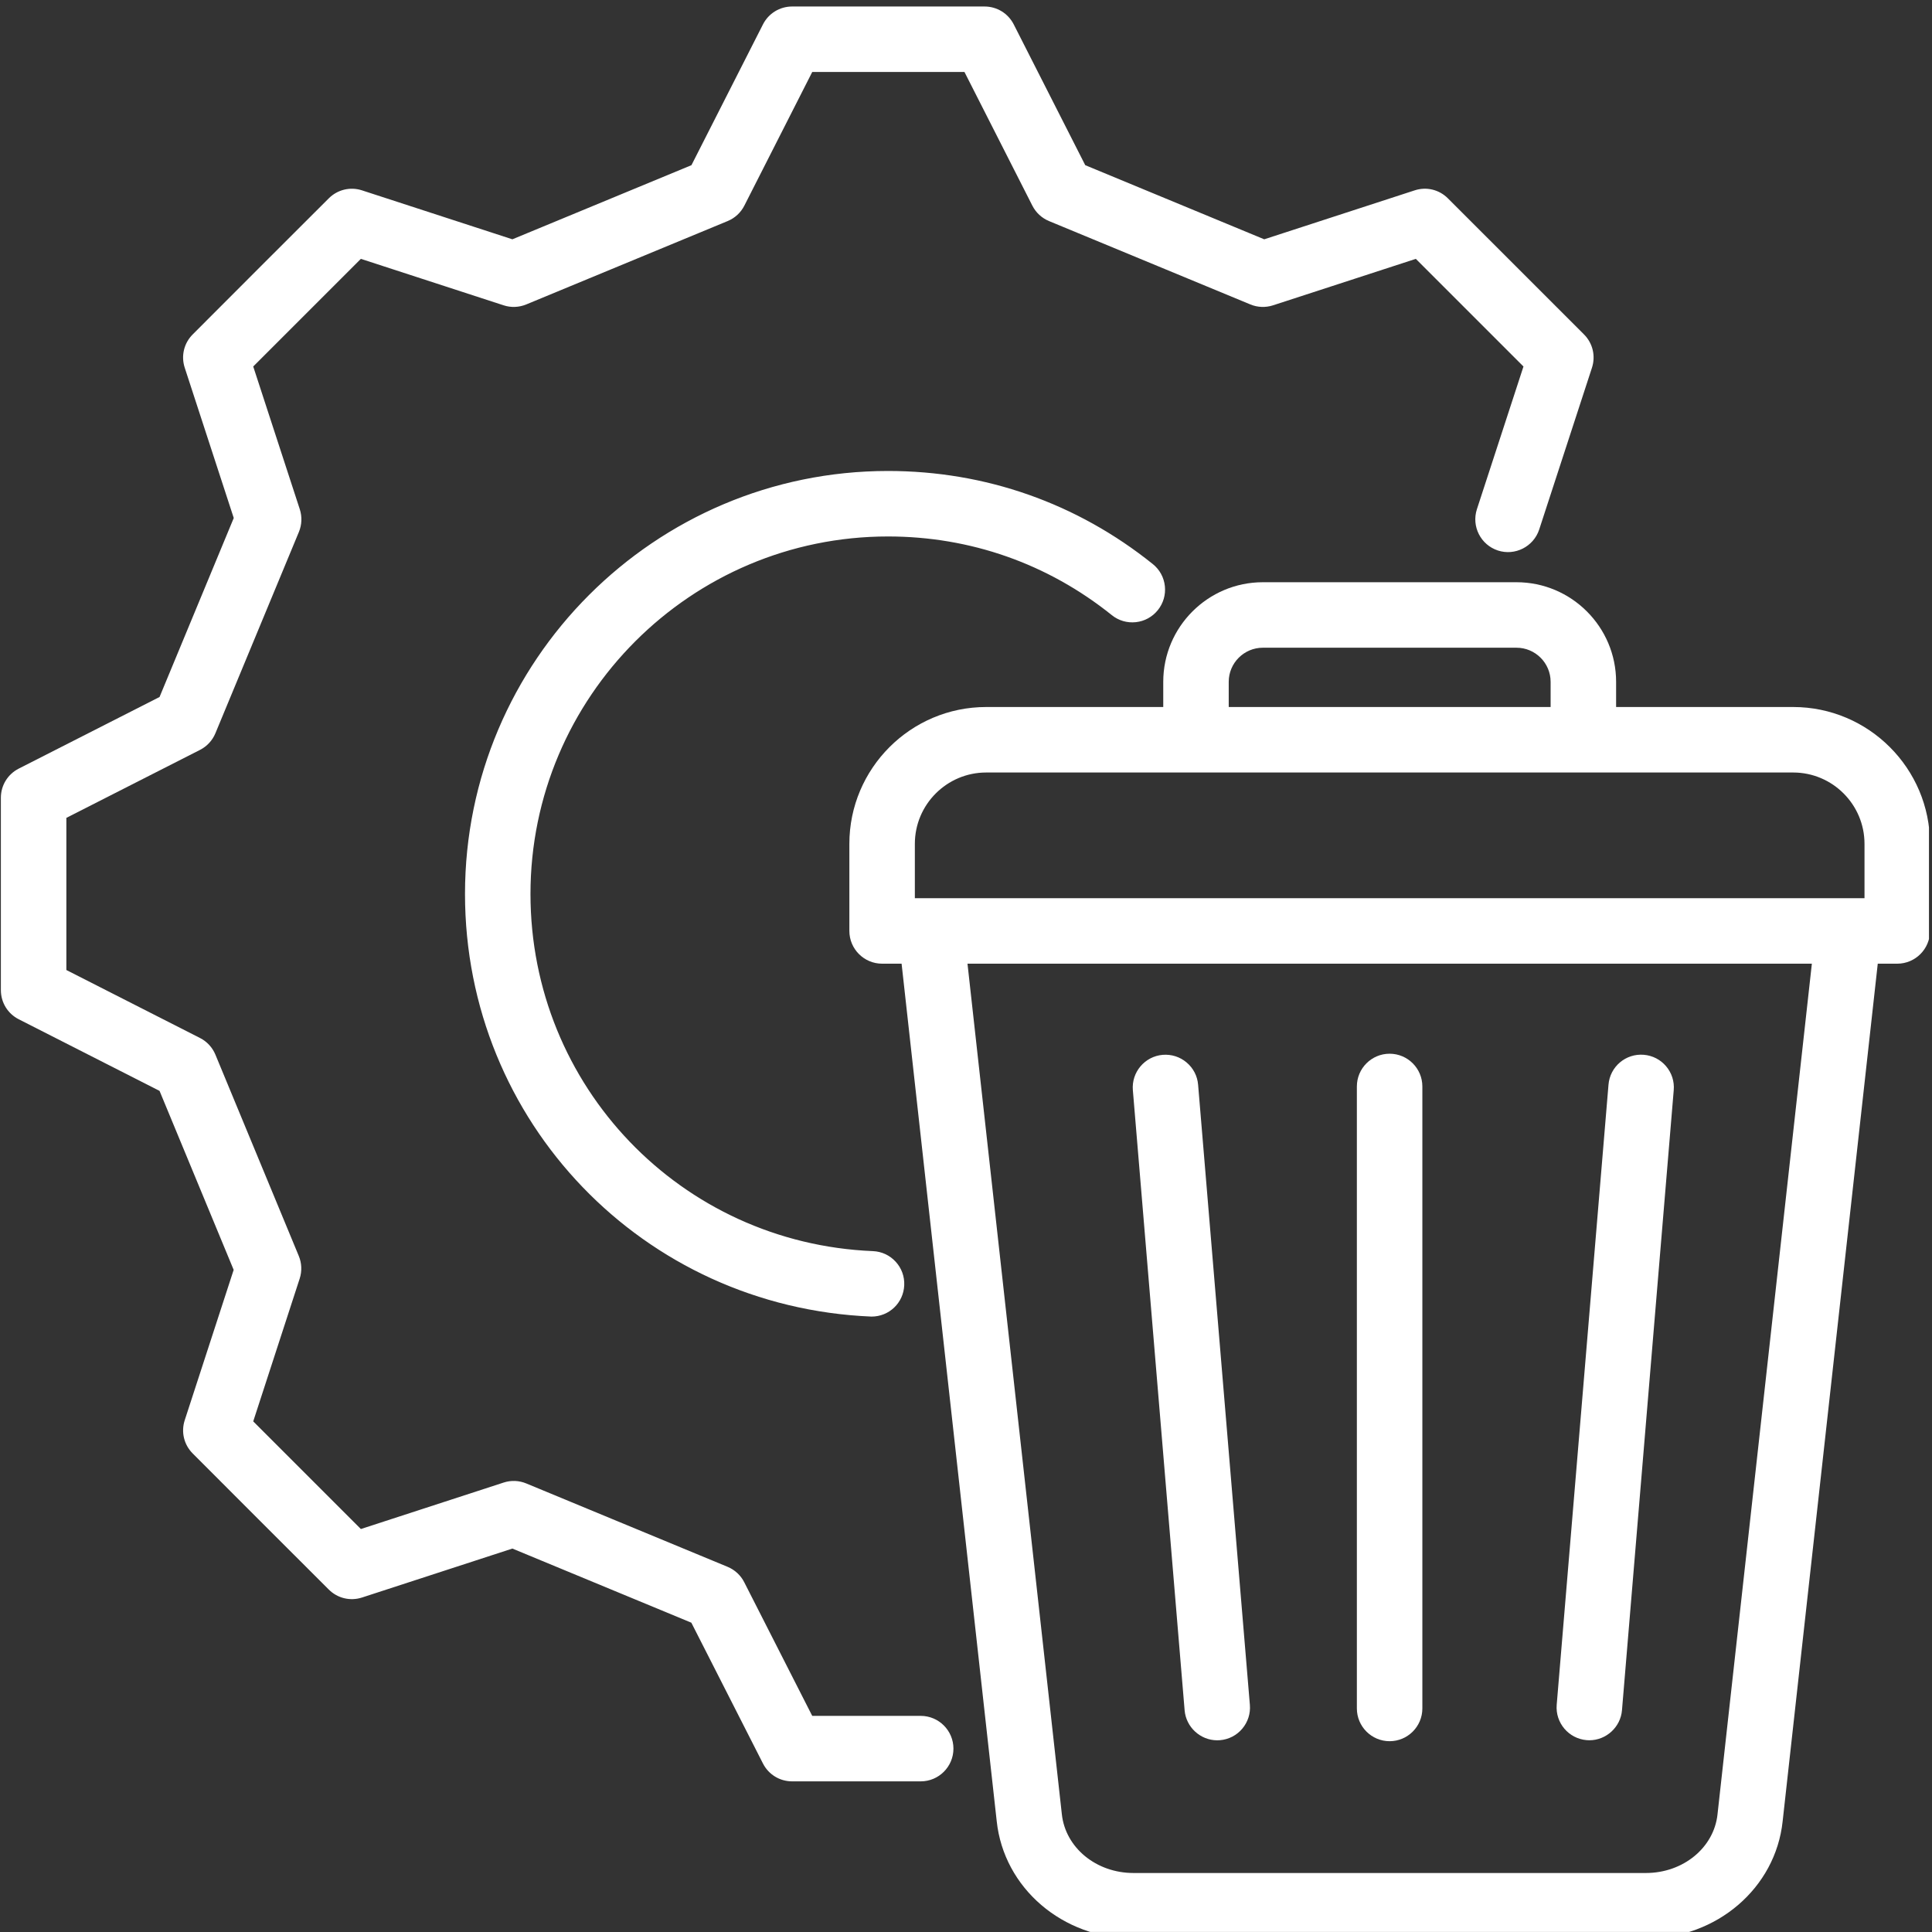
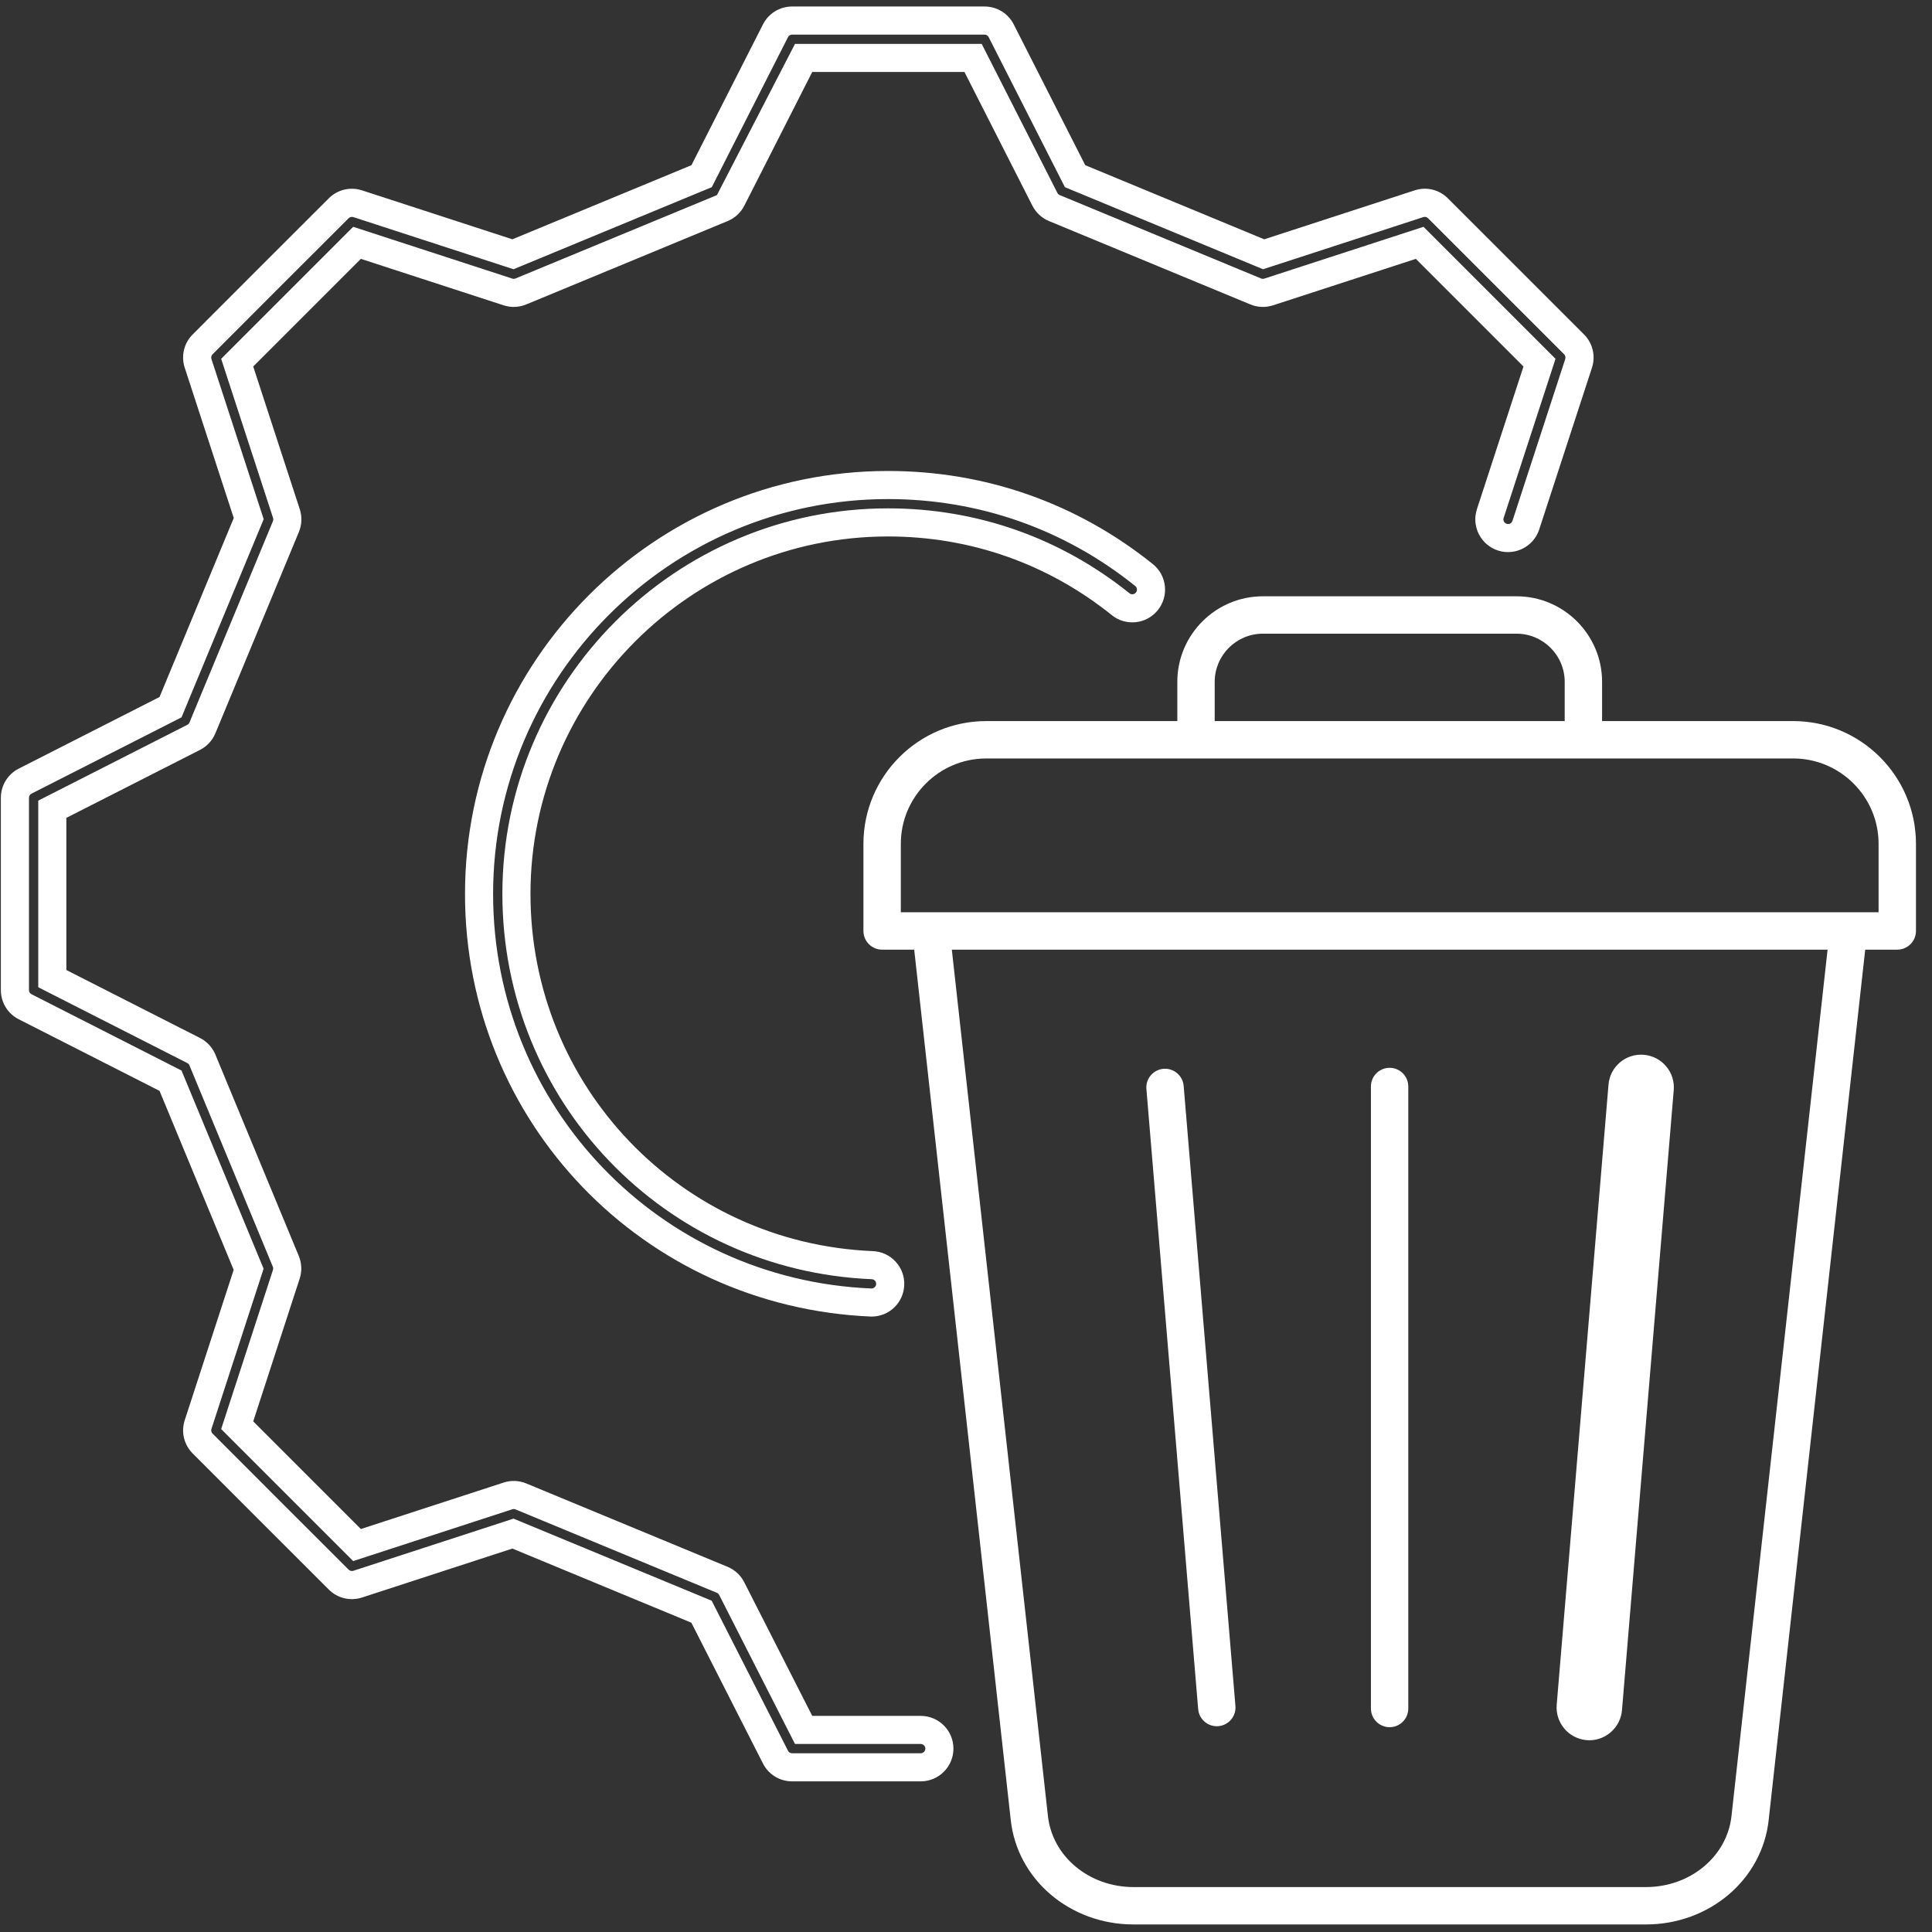
<svg xmlns="http://www.w3.org/2000/svg" width="100%" height="100%" viewBox="0 0 275 275" version="1.1" xml:space="preserve" style="fill-rule:evenodd;clip-rule:evenodd;stroke-linejoin:round;stroke-miterlimit:2;">
  <rect x="0" y="0" width="275" height="275" fill="#333333" stroke="none" />
  <g transform="matrix(1,0,0,1,-11076,-8154)">
    <g id="Artboard8" transform="matrix(1,0,0,1,-0.104,-0.928)">
      <rect x="11076.1" y="8154.93" width="274.573" height="274.993" style="fill:none;" />
      <clipPath id="_clip1">
        <rect x="11076.1" y="8154.93" width="274.573" height="274.993" />
      </clipPath>
      <g clip-path="url(#_clip1)">
        <g transform="matrix(2,0,0,2,11343.5,8383.88)">
          <path d="M0,-49.551L-69.587,-49.551L-69.587,-54.419C-69.587,-57.77 -66.86,-60.496 -63.509,-60.496L-6.077,-60.496C-2.727,-60.496 0,-57.77 0,-54.419L0,-49.551ZM-10.466,14.75C-10.774,17.644 -13.394,19.826 -16.56,19.826L-53.026,19.826C-56.192,19.826 -58.812,17.644 -59.12,14.744L-65.957,-46.89L-3.629,-46.89L-10.466,14.75ZM-47.248,-65.948C-47.248,-67.839 -45.71,-69.377 -43.818,-69.377L-25.768,-69.377C-23.877,-69.377 -22.339,-67.839 -22.339,-65.948L-22.339,-63.157L-47.248,-63.157L-47.248,-65.948ZM-6.077,-63.157L-19.678,-63.157L-19.678,-65.948C-19.678,-69.306 -22.41,-72.038 -25.768,-72.038L-43.818,-72.038C-47.177,-72.038 -49.909,-69.306 -49.909,-65.948L-49.909,-63.157L-63.509,-63.157C-68.328,-63.157 -72.248,-59.237 -72.248,-54.419L-72.248,-48.22C-72.248,-47.486 -71.652,-46.89 -70.917,-46.89L-68.635,-46.89L-61.766,15.031C-61.314,19.281 -57.557,22.487 -53.026,22.487L-16.56,22.487C-12.029,22.487 -8.272,19.281 -7.82,15.037L-0.951,-46.89L1.33,-46.89C2.065,-46.89 2.661,-47.486 2.661,-48.22L2.661,-54.419C2.661,-59.237 -1.259,-63.157 -6.077,-63.157" style="fill:white;fill-rule:nonzero;" />
        </g>
        <g transform="matrix(2,0,0,2,11251,8413.09)">
-           <path d="M0,-78.763L22.909,-78.763L22.909,-80.554C22.909,-81.894 21.819,-82.983 20.48,-82.983L2.43,-82.983C1.09,-82.983 0,-81.894 0,-80.554L0,-78.763ZM24.909,-76.763L-2,-76.763L-2,-80.554C-2,-82.996 -0.013,-84.983 2.43,-84.983L20.48,-84.983C22.923,-84.983 24.909,-82.996 24.909,-80.554L24.909,-76.763ZM-22.338,-65.157L45.248,-65.157L45.248,-69.025C45.248,-71.824 42.971,-74.102 40.171,-74.102L-17.261,-74.102C-20.061,-74.102 -22.338,-71.824 -22.338,-69.025L-22.338,-65.157ZM47.248,-63.157L-24.338,-63.157L-24.338,-69.025C-24.338,-72.927 -21.163,-76.102 -17.261,-76.102L40.171,-76.102C44.073,-76.102 47.248,-72.927 47.248,-69.025L47.248,-63.157ZM-18.592,-60.496L-11.878,0.027C-11.624,2.42 -9.432,4.22 -6.777,4.22L29.688,4.22C32.342,4.22 34.534,2.422 34.788,0.038L34.788,0.033L41.502,-60.496L-18.592,-60.496ZM29.688,6.22L-6.777,6.22C-10.457,6.22 -13.505,3.65 -13.866,0.243L-20.826,-62.496L43.736,-62.496L36.776,0.254C36.412,3.655 33.366,6.22 29.688,6.22M-17.261,-76.763C-21.527,-76.763 -24.999,-73.292 -24.999,-69.025L-24.999,-62.826C-24.999,-62.644 -24.851,-62.496 -24.669,-62.496L-21.491,-62.496L-14.523,0.315C-14.125,4.06 -10.795,6.881 -6.777,6.881L29.688,6.881C33.706,6.881 37.036,4.063 37.434,0.326L44.401,-62.496L47.579,-62.496C47.761,-62.496 47.909,-62.644 47.909,-62.826L47.909,-69.025C47.909,-73.292 44.438,-76.763 40.171,-76.763L25.57,-76.763L25.57,-80.554C25.57,-83.361 23.287,-85.644 20.48,-85.644L2.43,-85.644C-0.377,-85.644 -2.66,-83.361 -2.66,-80.554L-2.66,-76.763L-17.261,-76.763ZM29.688,8.881L-6.777,8.881C-11.82,8.881 -16.006,5.291 -16.512,0.531L-23.282,-60.496L-24.669,-60.496C-25.954,-60.496 -26.999,-61.541 -26.999,-62.826L-26.999,-69.025C-26.999,-74.394 -22.631,-78.763 -17.261,-78.763L-4.66,-78.763L-4.66,-80.554C-4.66,-84.463 -1.479,-87.644 2.43,-87.644L20.48,-87.644C24.39,-87.644 27.57,-84.463 27.57,-80.554L27.57,-78.763L40.171,-78.763C45.541,-78.763 49.909,-74.394 49.909,-69.025L49.909,-62.826C49.909,-61.541 48.864,-60.496 47.579,-60.496L46.192,-60.496L39.422,0.542C38.916,5.294 34.731,8.881 29.688,8.881" style="fill:white;fill-rule:nonzero;" />
-         </g>
+           </g>
        <g transform="matrix(2,0,0,2,11273.9,8306.92)">
          <path d="M0,46.928C0.735,46.928 1.33,46.332 1.33,45.597L1.33,1.331C1.33,0.596 0.735,0 0,0C-0.735,0 -1.33,0.596 -1.33,1.331L-1.33,45.597C-1.33,46.332 -0.735,46.928 0,46.928" style="fill:white;fill-rule:nonzero;" />
        </g>
        <g transform="matrix(2,0,0,2,11273.9,8398.77)">
-           <path d="M0,-44.928C-0.182,-44.928 -0.33,-44.78 -0.33,-44.597L-0.33,-0.331C-0.33,-0.148 -0.182,0 0,0C0.183,0 0.331,-0.148 0.331,-0.331L0.331,-44.597C0.331,-44.78 0.183,-44.928 0,-44.928M0,2C-1.285,2 -2.33,0.954 -2.33,-0.331L-2.33,-44.597C-2.33,-45.883 -1.285,-46.928 0,-46.928C1.285,-46.928 2.331,-45.883 2.331,-44.597L2.331,-0.331C2.331,0.954 1.285,2 0,2" style="fill:white;fill-rule:nonzero;" />
-         </g>
+           </g>
        <g transform="matrix(2,0,0,2,11249.3,8306.94)">
          <path d="M0,46.849C0.037,46.849 0.074,46.848 0.112,46.844C0.845,46.783 1.388,46.14 1.327,45.408L-2.357,1.276C-2.418,0.544 -3.067,0 -3.793,0.061C-4.526,0.122 -5.07,0.765 -5.009,1.497L-1.325,45.629C-1.267,46.324 -0.685,46.849 0,46.849" style="fill:white;fill-rule:nonzero;" />
        </g>
        <g transform="matrix(2,0,0,2,11242,8398.56)">
-           <path d="M0,-44.752C-0.009,-44.752 -0.019,-44.752 -0.027,-44.751C-0.21,-44.736 -0.346,-44.575 -0.33,-44.393L3.354,-0.262C3.368,-0.092 3.512,0.041 3.682,0.041L3.704,0.04C3.83,0.03 3.902,-0.037 3.936,-0.076C3.969,-0.115 4.022,-0.198 4.013,-0.316L0.329,-44.449C0.318,-44.566 0.251,-44.64 0.211,-44.673C0.175,-44.704 0.102,-44.752 0,-44.752M3.682,2.041C2.479,2.041 1.46,1.102 1.361,-0.097L-2.323,-44.228C-2.43,-45.508 -1.475,-46.637 -0.194,-46.744C0.423,-46.793 1.025,-46.603 1.501,-46.201C1.979,-45.799 2.27,-45.236 2.321,-44.616L6.005,-0.483C6.058,0.136 5.864,0.74 5.463,1.216C5.061,1.691 4.497,1.981 3.877,2.033C3.814,2.038 3.748,2.041 3.682,2.041" style="fill:white;fill-rule:nonzero;" />
-         </g>
+           </g>
        <g transform="matrix(2,0,0,2,11302.2,8306.95)">
          <path d="M0,46.838C0.038,46.841 0.075,46.843 0.112,46.843C0.796,46.843 1.379,46.318 1.436,45.623L5.12,1.491C5.182,0.759 4.638,0.116 3.905,0.055C3.174,-0.005 2.53,0.537 2.469,1.27L-1.216,45.402C-1.277,46.134 -0.733,46.777 0,46.838" style="fill:white;fill-rule:nonzero;" />
        </g>
        <g transform="matrix(2,0,0,2,11309.7,8398.44)">
          <path d="M0,-44.695C-0.169,-44.695 -0.315,-44.564 -0.329,-44.393L-4.015,-0.26C-4.029,-0.079 -3.894,0.081 -3.712,0.097L-3.684,0.098C-3.514,0.098 -3.369,-0.035 -3.355,-0.205L0.329,-44.337C0.339,-44.456 0.285,-44.539 0.252,-44.578C0.219,-44.617 0.146,-44.684 0.027,-44.694C0.018,-44.695 0.009,-44.695 0,-44.695M-3.684,2.098C-3.748,2.098 -3.813,2.095 -3.881,2.089C-5.159,1.981 -6.113,0.854 -6.008,-0.426L-2.322,-44.558C-2.218,-45.836 -1.1,-46.793 0.191,-46.687C0.814,-46.635 1.377,-46.345 1.779,-45.87C2.181,-45.394 2.374,-44.79 2.321,-44.17L-1.362,-0.039C-1.461,1.159 -2.481,2.098 -3.684,2.098" style="fill:white;fill-rule:nonzero;" />
        </g>
        <g transform="matrix(2,0,0,2,11207.1,8163.18)">
-           <path d="M0,118.994L-8.333,118.994L-13.45,108.936C-13.593,108.653 -13.833,108.431 -14.126,108.31L-17.585,106.877C-21.24,105.363 -24.264,104.109 -28.454,102.376C-28.747,102.255 -29.073,102.242 -29.375,102.34L-40.116,105.837C-43.878,102.081 -44.889,101.069 -48.645,97.308L-45.148,86.567C-45.05,86.266 -45.063,85.939 -45.184,85.646L-51.118,71.318C-51.239,71.025 -51.461,70.785 -51.744,70.641L-61.803,65.525L-61.803,53.47L-51.744,48.354C-51.461,48.21 -51.239,47.97 -51.118,47.677C-48.871,42.254 -47.431,38.78 -45.177,33.35C-45.055,33.056 -45.042,32.729 -45.141,32.427L-48.645,21.687C-44.889,17.926 -43.878,16.914 -40.116,13.158L-29.375,16.654C-29.075,16.753 -28.747,16.739 -28.454,16.619L-14.119,10.685C-13.826,10.564 -13.585,10.341 -13.442,10.058L-8.332,-0L3.728,-0L8.838,10.058C8.981,10.341 9.222,10.564 9.515,10.685L23.843,16.619C24.138,16.741 24.463,16.753 24.764,16.655L35.511,13.158L44.04,21.687L40.538,32.427C40.31,33.125 40.692,33.876 41.39,34.104C42.094,34.334 42.839,33.95 43.068,33.252L46.823,21.736C46.978,21.26 46.853,20.737 46.499,20.383L36.816,10.7C36.463,10.346 35.938,10.218 35.463,10.375L24.408,13.973L10.987,8.414L5.731,-1.933C5.504,-2.38 5.046,-2.661 4.545,-2.661L-9.149,-2.661C-9.65,-2.661 -10.108,-2.38 -10.335,-1.933L-15.591,8.414L-29.018,13.973L-40.067,10.375C-40.542,10.22 -41.065,10.345 -41.419,10.699C-45.865,15.138 -46.665,15.938 -51.104,20.383C-51.458,20.737 -51.582,21.26 -51.427,21.736L-47.823,32.784C-49.908,37.808 -51.31,41.187 -53.388,46.205L-63.736,51.468C-64.182,51.695 -64.464,52.153 -64.464,52.654L-64.464,66.341C-64.464,66.842 -64.182,67.3 -63.736,67.527L-53.388,72.79L-47.83,86.21L-51.427,97.26C-51.582,97.735 -51.457,98.257 -51.104,98.611C-46.665,103.057 -45.865,103.857 -41.419,108.296C-41.065,108.65 -40.542,108.774 -40.067,108.619L-29.018,105.022C-25.061,106.659 -22.124,107.876 -18.603,109.335L-15.599,110.58L-10.334,120.928C-10.108,121.374 -9.65,121.655 -9.149,121.655L0,121.655C0.735,121.655 1.33,121.059 1.33,120.324C1.33,119.59 0.735,118.994 0,118.994" style="fill:white;fill-rule:nonzero;" />
-         </g>
+           </g>
        <g transform="matrix(2,0,0,2,11149.2,8193.25)">
-           <path d="M0,88.92L14.103,94.761L19.534,105.438C19.591,105.549 19.703,105.618 19.828,105.618L28.978,105.618C29.159,105.618 29.308,105.47 29.308,105.288C29.308,105.105 29.159,104.957 28.978,104.957L20.031,104.957L14.636,94.352C14.601,94.282 14.541,94.227 14.468,94.197L0.141,88.263C0.067,88.233 -0.014,88.23 -0.085,88.253L-11.412,91.94L-11.845,91.508C-15.607,87.752 -16.619,86.739 -20.375,82.978L-20.808,82.544L-17.122,71.221C-17.098,71.146 -17.101,71.066 -17.13,70.994L-23.064,56.664C-23.095,56.59 -23.149,56.531 -23.219,56.496L-33.825,51.101L-33.825,37.819L-23.22,32.425C-23.149,32.389 -23.095,32.33 -23.064,32.258C-20.818,26.834 -19.377,23.36 -17.123,17.929C-17.094,17.858 -17.09,17.776 -17.114,17.701L-20.808,6.377L-20.375,5.943C-16.619,2.182 -15.607,1.169 -11.845,-2.587L-11.412,-3.019L-0.088,0.667C-0.013,0.691 0.066,0.688 0.142,0.657L14.476,-5.276C14.549,-5.306 14.608,-5.361 14.644,-5.431L20.031,-16.037L33.319,-16.037L38.707,-5.431C38.742,-5.361 38.802,-5.306 38.873,-5.277L53.203,0.658C53.277,0.689 53.358,0.692 53.433,0.667L64.763,-3.019L74.158,6.377L70.466,17.7C70.409,17.873 70.504,18.06 70.678,18.117C70.855,18.176 71.036,18.081 71.095,17.904L74.85,6.389C74.889,6.27 74.857,6.141 74.769,6.052L65.086,-3.63C64.998,-3.718 64.865,-3.749 64.755,-3.712L53.343,0.001L39.24,-5.84L33.816,-16.517C33.76,-16.629 33.647,-16.698 33.522,-16.698L19.828,-16.698C19.703,-16.698 19.591,-16.629 19.534,-16.518L14.109,-5.84L0,0.001L-11.399,-3.71C-11.515,-3.748 -11.647,-3.717 -11.735,-3.63C-16.182,0.808 -16.98,1.608 -21.418,6.053C-21.508,6.142 -21.538,6.27 -21.5,6.389L-17.781,17.789L-23.629,31.892L-34.306,37.323C-34.417,37.379 -34.486,37.492 -34.486,37.617L-34.486,51.304C-34.486,51.429 -34.417,51.542 -34.306,51.598L-23.629,57.029L-17.787,71.132L-21.499,82.532C-21.538,82.651 -21.507,82.779 -21.418,82.868C-16.98,87.313 -16.182,88.113 -11.736,92.551C-11.648,92.638 -11.516,92.67 -11.399,92.631L0,88.92ZM28.978,107.618L19.828,107.618C18.946,107.618 18.15,107.13 17.751,106.345L12.655,96.326L-0.082,91.05L-10.78,94.533C-11.619,94.806 -12.526,94.589 -13.149,93.966C-17.596,89.527 -18.395,88.727 -22.834,84.281C-23.457,83.657 -23.674,82.749 -23.4,81.912L-19.918,71.215L-25.193,58.477L-35.212,53.381C-35.998,52.982 -36.486,52.186 -36.486,51.304L-36.486,37.617C-36.486,36.735 -35.998,35.939 -35.212,35.54L-25.193,30.444L-19.912,17.706L-23.401,7.009C-23.675,6.171 -23.457,5.262 -22.833,4.639C-18.395,0.194 -17.596,-0.606 -13.148,-5.046C-12.523,-5.67 -11.613,-5.886 -10.777,-5.611L-0.082,-2.13L12.662,-7.405L17.751,-17.423C18.15,-18.209 18.946,-18.698 19.828,-18.698L33.522,-18.698C34.404,-18.698 35.2,-18.209 35.6,-17.423L40.689,-7.405L53.427,-2.13L64.131,-5.612C64.965,-5.888 65.874,-5.672 66.501,-5.043L76.184,4.639C76.808,5.263 77.024,6.171 76.752,7.009L72.996,18.525C72.595,19.746 71.274,20.416 70.058,20.018C68.836,19.619 68.166,18.301 68.563,17.08L71.877,6.923L64.216,-0.738L54.052,2.569C53.522,2.741 52.949,2.718 52.438,2.505L38.109,-3.428C37.598,-3.64 37.176,-4.029 36.924,-4.526L32.093,-14.037L21.258,-14.037L16.427,-4.526C16.175,-4.029 15.753,-3.64 15.239,-3.428L0.905,2.506C0.39,2.718 -0.184,2.741 -0.71,2.567L-10.865,-0.738C-14.137,2.528 -15.261,3.652 -18.526,6.922L-15.213,17.08C-15.041,17.607 -15.063,18.18 -15.274,18.694C-17.529,24.126 -18.971,27.599 -21.217,33.023C-21.429,33.536 -21.818,33.957 -22.314,34.209L-31.825,39.046L-31.825,49.875L-22.313,54.713C-21.819,54.963 -21.429,55.385 -21.217,55.899L-15.283,70.227C-15.071,70.736 -15.048,71.309 -15.22,71.838L-18.526,81.998C-15.261,85.269 -14.137,86.393 -10.865,89.659L-0.707,86.353C-0.183,86.18 0.391,86.202 0.905,86.415L15.234,92.349C15.747,92.562 16.168,92.951 16.419,93.446L21.258,102.957L28.978,102.957C30.263,102.957 31.308,104.003 31.308,105.288C31.308,106.573 30.263,107.618 28.978,107.618" style="fill:white;fill-rule:nonzero;" />
+           <path d="M0,88.92L14.103,94.761L19.534,105.438C19.591,105.549 19.703,105.618 19.828,105.618L28.978,105.618C29.159,105.618 29.308,105.47 29.308,105.288C29.308,105.105 29.159,104.957 28.978,104.957L20.031,104.957L14.636,94.352C14.601,94.282 14.541,94.227 14.468,94.197L0.141,88.263C0.067,88.233 -0.014,88.23 -0.085,88.253L-11.412,91.94L-11.845,91.508C-15.607,87.752 -16.619,86.739 -20.375,82.978L-20.808,82.544L-17.122,71.221C-17.098,71.146 -17.101,71.066 -17.13,70.994L-23.064,56.664C-23.095,56.59 -23.149,56.531 -23.219,56.496L-33.825,51.101L-33.825,37.819L-23.22,32.425C-23.149,32.389 -23.095,32.33 -23.064,32.258C-20.818,26.834 -19.377,23.36 -17.123,17.929C-17.094,17.858 -17.09,17.776 -17.114,17.701L-20.808,6.377L-20.375,5.943C-16.619,2.182 -15.607,1.169 -11.845,-2.587L-11.412,-3.019L-0.088,0.667C-0.013,0.691 0.066,0.688 0.142,0.657L14.476,-5.276L20.031,-16.037L33.319,-16.037L38.707,-5.431C38.742,-5.361 38.802,-5.306 38.873,-5.277L53.203,0.658C53.277,0.689 53.358,0.692 53.433,0.667L64.763,-3.019L74.158,6.377L70.466,17.7C70.409,17.873 70.504,18.06 70.678,18.117C70.855,18.176 71.036,18.081 71.095,17.904L74.85,6.389C74.889,6.27 74.857,6.141 74.769,6.052L65.086,-3.63C64.998,-3.718 64.865,-3.749 64.755,-3.712L53.343,0.001L39.24,-5.84L33.816,-16.517C33.76,-16.629 33.647,-16.698 33.522,-16.698L19.828,-16.698C19.703,-16.698 19.591,-16.629 19.534,-16.518L14.109,-5.84L0,0.001L-11.399,-3.71C-11.515,-3.748 -11.647,-3.717 -11.735,-3.63C-16.182,0.808 -16.98,1.608 -21.418,6.053C-21.508,6.142 -21.538,6.27 -21.5,6.389L-17.781,17.789L-23.629,31.892L-34.306,37.323C-34.417,37.379 -34.486,37.492 -34.486,37.617L-34.486,51.304C-34.486,51.429 -34.417,51.542 -34.306,51.598L-23.629,57.029L-17.787,71.132L-21.499,82.532C-21.538,82.651 -21.507,82.779 -21.418,82.868C-16.98,87.313 -16.182,88.113 -11.736,92.551C-11.648,92.638 -11.516,92.67 -11.399,92.631L0,88.92ZM28.978,107.618L19.828,107.618C18.946,107.618 18.15,107.13 17.751,106.345L12.655,96.326L-0.082,91.05L-10.78,94.533C-11.619,94.806 -12.526,94.589 -13.149,93.966C-17.596,89.527 -18.395,88.727 -22.834,84.281C-23.457,83.657 -23.674,82.749 -23.4,81.912L-19.918,71.215L-25.193,58.477L-35.212,53.381C-35.998,52.982 -36.486,52.186 -36.486,51.304L-36.486,37.617C-36.486,36.735 -35.998,35.939 -35.212,35.54L-25.193,30.444L-19.912,17.706L-23.401,7.009C-23.675,6.171 -23.457,5.262 -22.833,4.639C-18.395,0.194 -17.596,-0.606 -13.148,-5.046C-12.523,-5.67 -11.613,-5.886 -10.777,-5.611L-0.082,-2.13L12.662,-7.405L17.751,-17.423C18.15,-18.209 18.946,-18.698 19.828,-18.698L33.522,-18.698C34.404,-18.698 35.2,-18.209 35.6,-17.423L40.689,-7.405L53.427,-2.13L64.131,-5.612C64.965,-5.888 65.874,-5.672 66.501,-5.043L76.184,4.639C76.808,5.263 77.024,6.171 76.752,7.009L72.996,18.525C72.595,19.746 71.274,20.416 70.058,20.018C68.836,19.619 68.166,18.301 68.563,17.08L71.877,6.923L64.216,-0.738L54.052,2.569C53.522,2.741 52.949,2.718 52.438,2.505L38.109,-3.428C37.598,-3.64 37.176,-4.029 36.924,-4.526L32.093,-14.037L21.258,-14.037L16.427,-4.526C16.175,-4.029 15.753,-3.64 15.239,-3.428L0.905,2.506C0.39,2.718 -0.184,2.741 -0.71,2.567L-10.865,-0.738C-14.137,2.528 -15.261,3.652 -18.526,6.922L-15.213,17.08C-15.041,17.607 -15.063,18.18 -15.274,18.694C-17.529,24.126 -18.971,27.599 -21.217,33.023C-21.429,33.536 -21.818,33.957 -22.314,34.209L-31.825,39.046L-31.825,49.875L-22.313,54.713C-21.819,54.963 -21.429,55.385 -21.217,55.899L-15.283,70.227C-15.071,70.736 -15.048,71.309 -15.22,71.838L-18.526,81.998C-15.261,85.269 -14.137,86.393 -10.865,89.659L-0.707,86.353C-0.183,86.18 0.391,86.202 0.905,86.415L15.234,92.349C15.747,92.562 16.168,92.951 16.419,93.446L21.258,102.957L28.978,102.957C30.263,102.957 31.308,104.003 31.308,105.288C31.308,106.573 30.263,107.618 28.978,107.618" style="fill:white;fill-rule:nonzero;" />
        </g>
        <g transform="matrix(2,0,0,2,11202.5,8335.01)">
-           <path d="M0,-52.86C6.09,-52.86 11.814,-50.847 16.556,-47.041C17.128,-46.579 17.966,-46.672 18.426,-47.245C18.886,-47.818 18.794,-48.656 18.221,-49.115C13.003,-53.306 6.702,-55.521 0,-55.521C-16.048,-55.521 -29.105,-42.465 -29.105,-26.417C-29.105,-10.761 -16.859,2.011 -1.227,2.659C-1.208,2.66 -1.189,2.661 -1.171,2.661C-0.461,2.661 0.129,2.101 0.158,1.385C0.188,0.651 -0.382,0.031 -1.116,0.001C-15.319,-0.588 -26.444,-12.192 -26.444,-26.417C-26.444,-40.997 -14.581,-52.86 0,-52.86" style="fill:white;fill-rule:nonzero;" />
-         </g>
+           </g>
        <g transform="matrix(2,0,0,2,11202.5,8338.33)">
          <path d="M0,-56.182C-15.497,-56.182 -28.104,-43.575 -28.104,-28.078C-28.104,-12.959 -16.28,-0.626 -1.186,-0.001L-1.184,-0.001C-0.993,-0.001 -0.849,-0.139 -0.842,-0.315C-0.837,-0.437 -0.894,-0.517 -0.928,-0.555C-0.963,-0.592 -1.038,-0.656 -1.158,-0.661C-15.897,-1.272 -27.444,-13.315 -27.444,-28.078C-27.444,-43.21 -15.133,-55.521 0,-55.521C6.319,-55.521 12.261,-53.432 17.182,-49.481C17.271,-49.409 17.363,-49.402 17.424,-49.41C17.475,-49.415 17.57,-49.438 17.646,-49.532C17.721,-49.625 17.723,-49.724 17.717,-49.775C17.711,-49.826 17.687,-49.922 17.595,-49.996C12.556,-54.043 6.472,-56.182 0,-56.182M-1.171,2C-17.437,1.327 -30.104,-11.883 -30.104,-28.078C-30.104,-44.677 -16.6,-58.182 0,-58.182C6.932,-58.182 13.449,-55.891 18.847,-51.556C19.332,-51.167 19.637,-50.611 19.705,-49.993C19.772,-49.374 19.596,-48.766 19.206,-48.28C18.815,-47.794 18.26,-47.489 17.64,-47.421C17.02,-47.355 16.412,-47.532 15.928,-47.923C11.367,-51.585 5.859,-53.521 0,-53.521C-14.03,-53.521 -25.444,-42.107 -25.444,-28.078C-25.444,-14.391 -14.74,-3.225 -1.075,-2.659C-0.452,-2.633 0.123,-2.367 0.544,-1.908C0.966,-1.45 1.183,-0.855 1.156,-0.233C1.106,1.017 0.085,2 -1.171,2" style="fill:white;fill-rule:nonzero;" />
        </g>
      </g>
    </g>
  </g>
</svg>